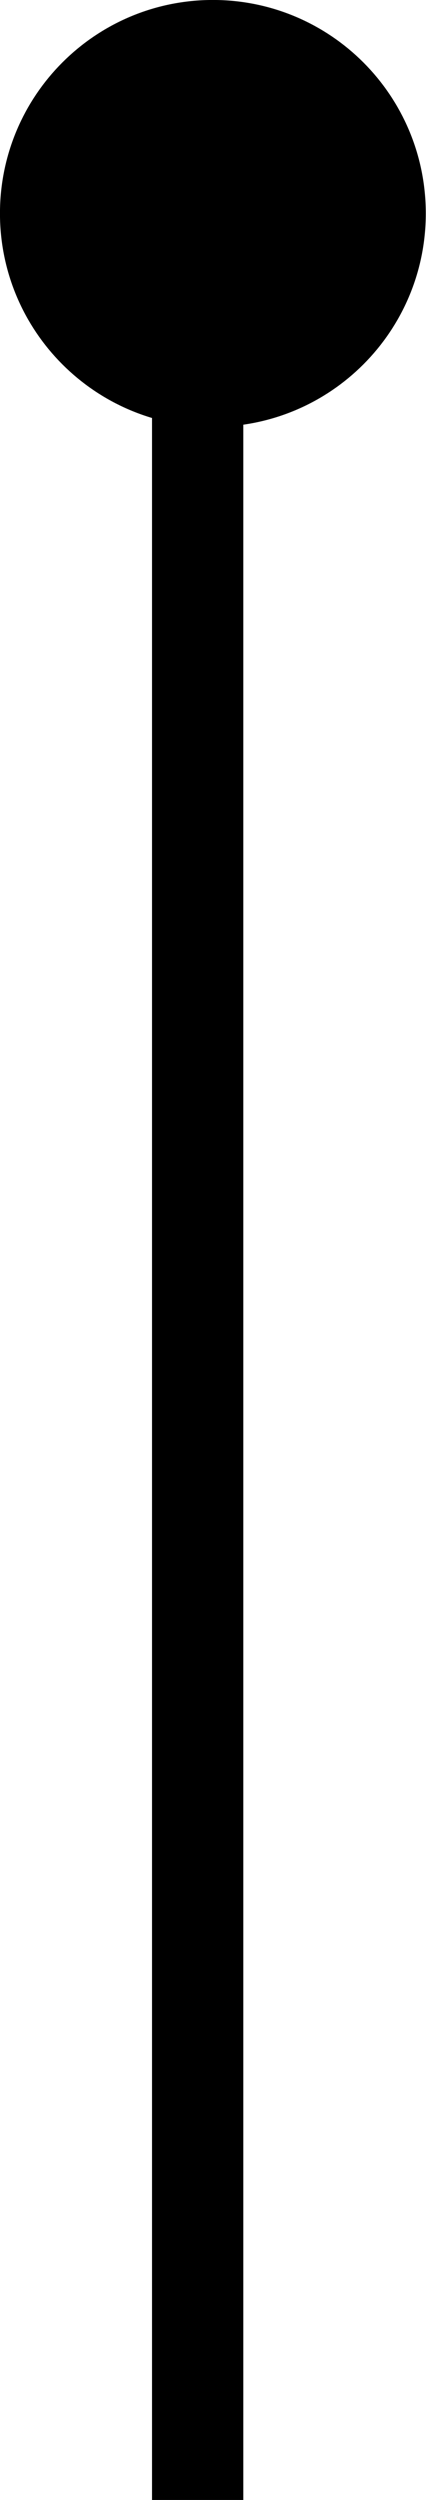
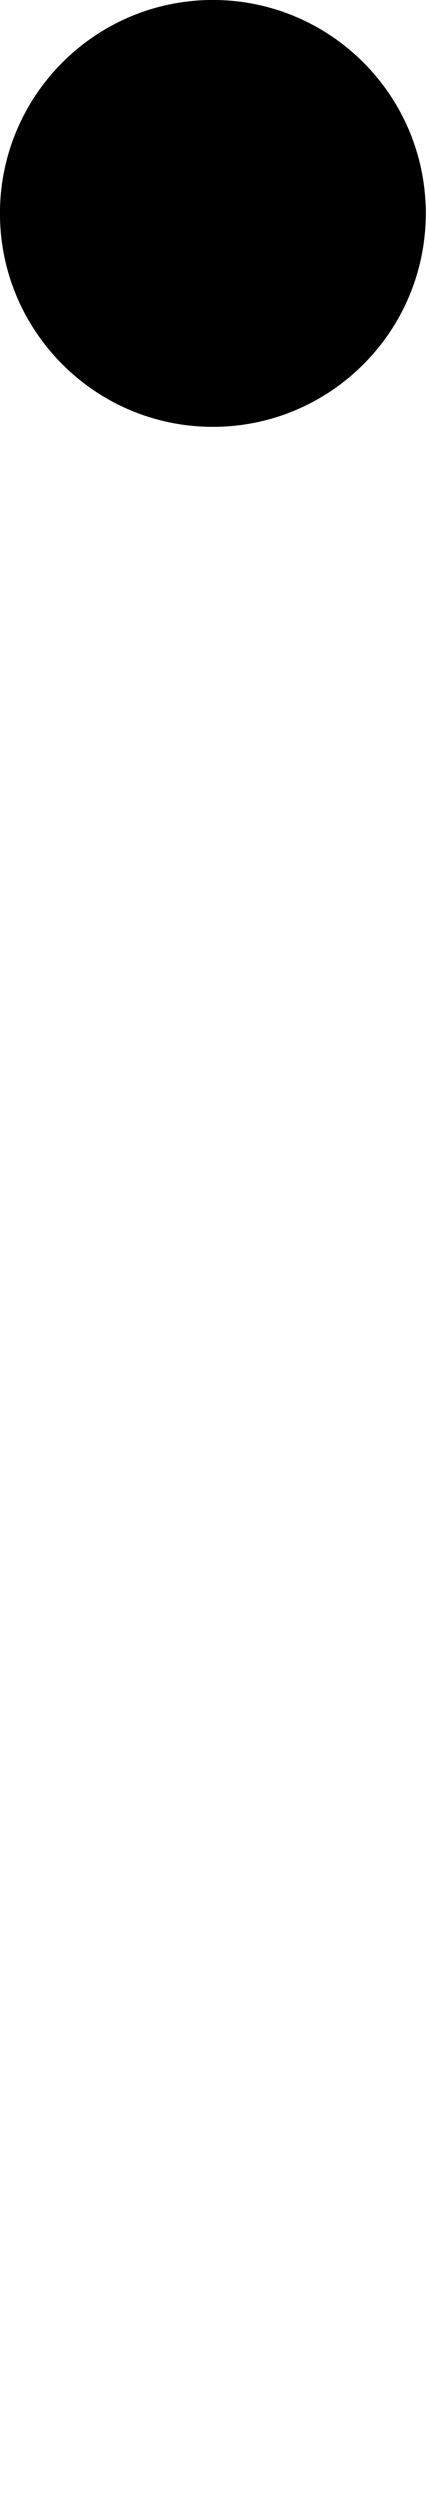
<svg xmlns="http://www.w3.org/2000/svg" width="7" height="41" viewBox="0 0 7 41" fill="none">
  <g id="Group 1960881577">
-     <line id="Line 10" x1="3.248" y1="41" x2="3.248" y2="1" stroke="black" stroke-width="1.5" />
    <path id="Ellipse 9415" d="M6.366 3.5C6.366 5.085 5.082 6.37 3.498 6.37C1.915 6.37 0.63 5.085 0.63 3.5C0.63 1.915 1.915 0.63 3.498 0.63C5.082 0.63 6.366 1.915 6.366 3.5Z" fill="black" stroke="black" stroke-width="1.261" />
  </g>
</svg>